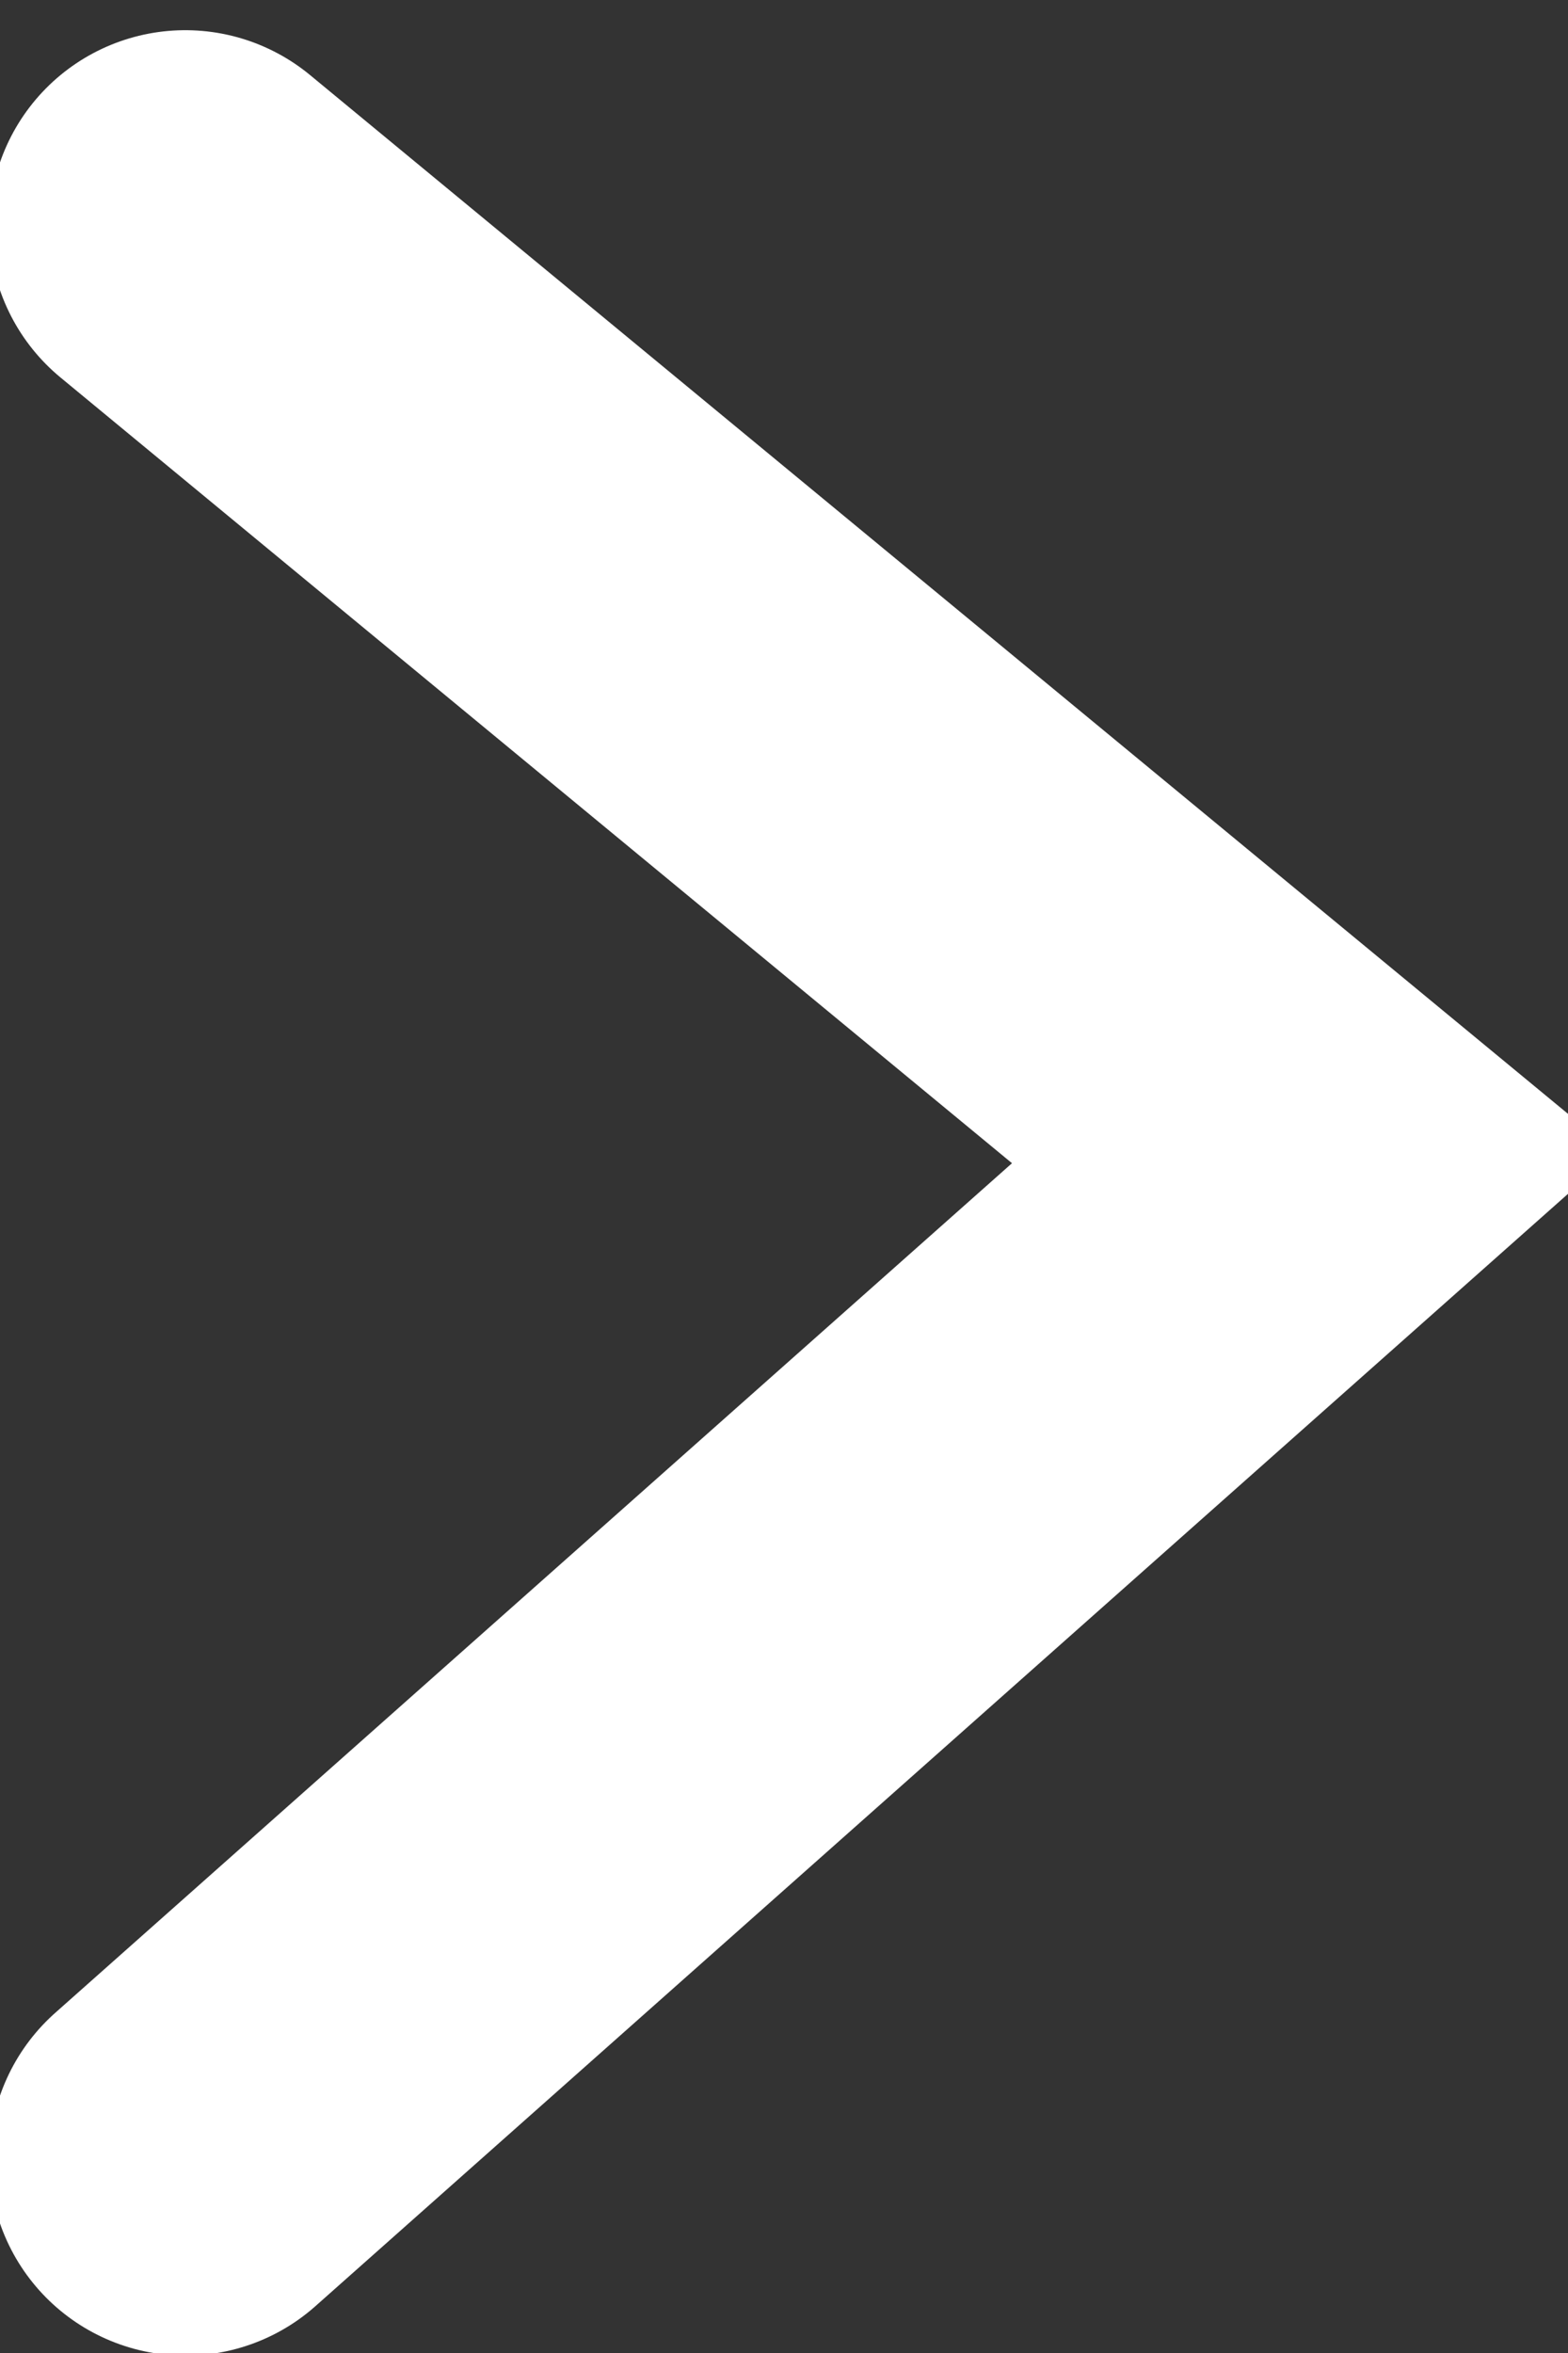
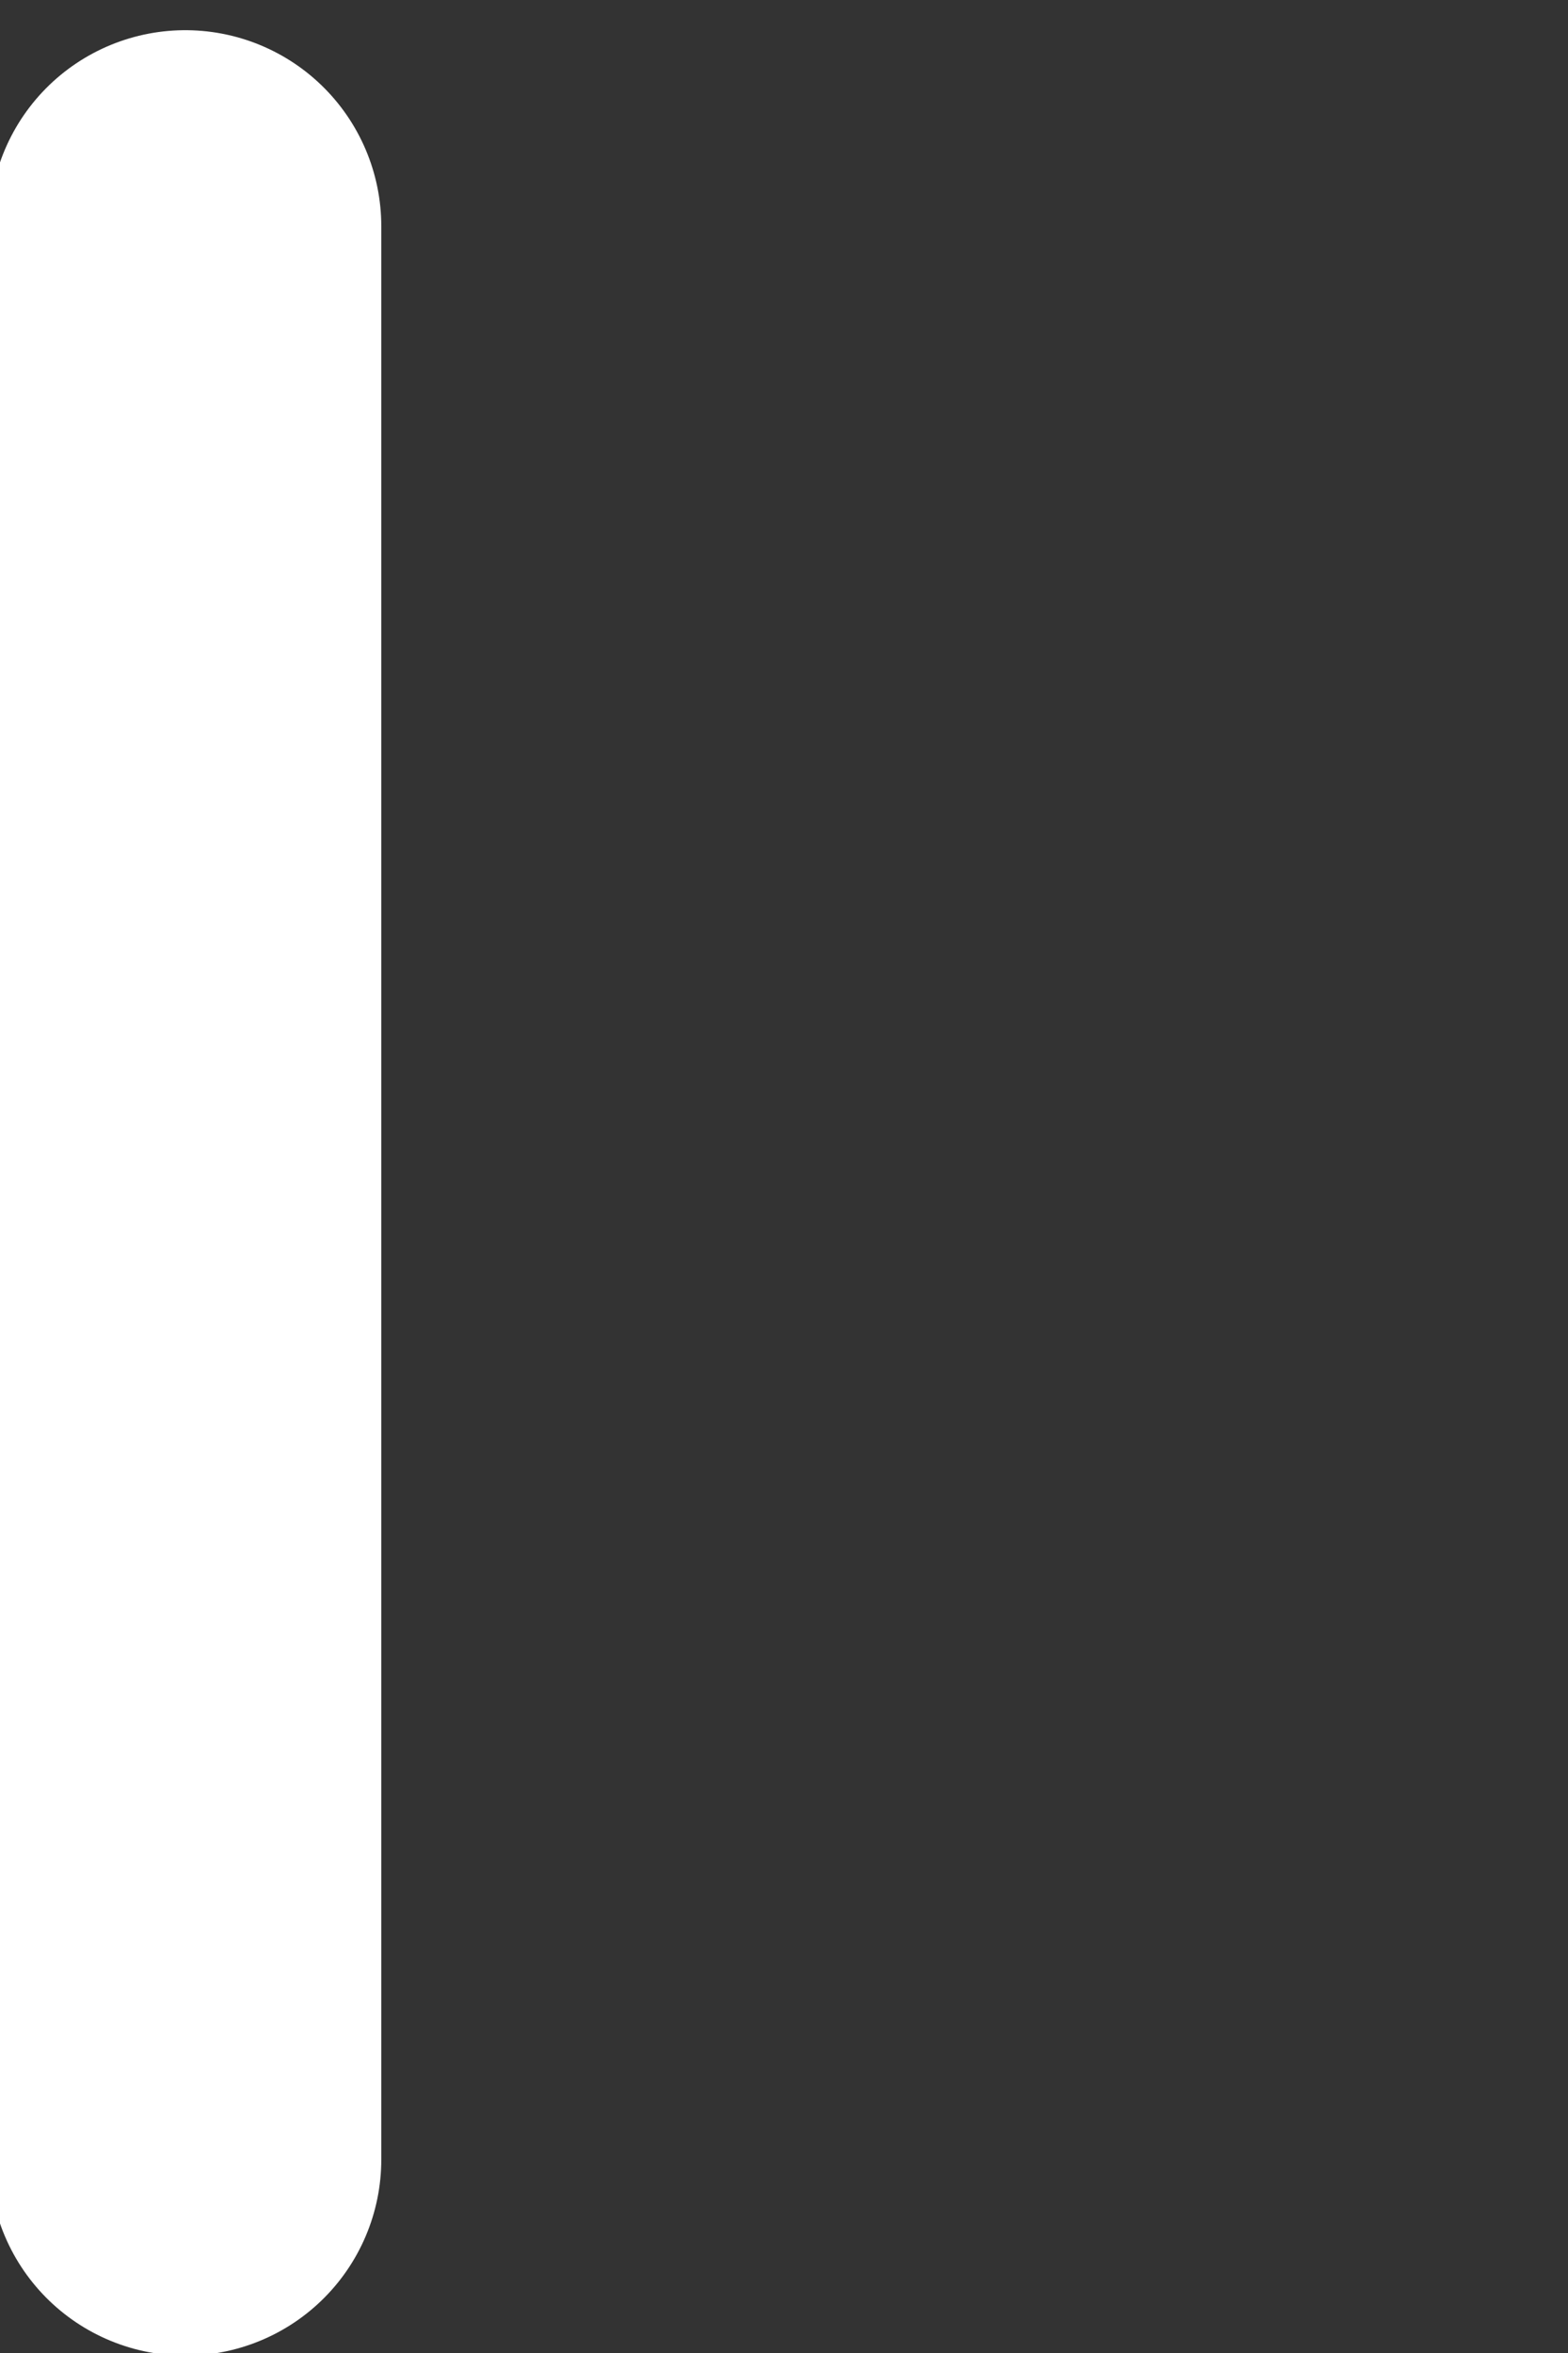
<svg xmlns="http://www.w3.org/2000/svg" width="12" height="18" viewBox="0 0 12 18" fill="none">
  <rect x="0" y="0" width="12" height="18" fill="#333333" stroke="none" />
-   <path d="M1.418 1.731L10.051 8.857L1.418 16.52" stroke="white" stroke-width="3" stroke-linecap="round" />
+   <path d="M1.418 1.731L1.418 16.52" stroke="white" stroke-width="3" stroke-linecap="round" />
</svg>